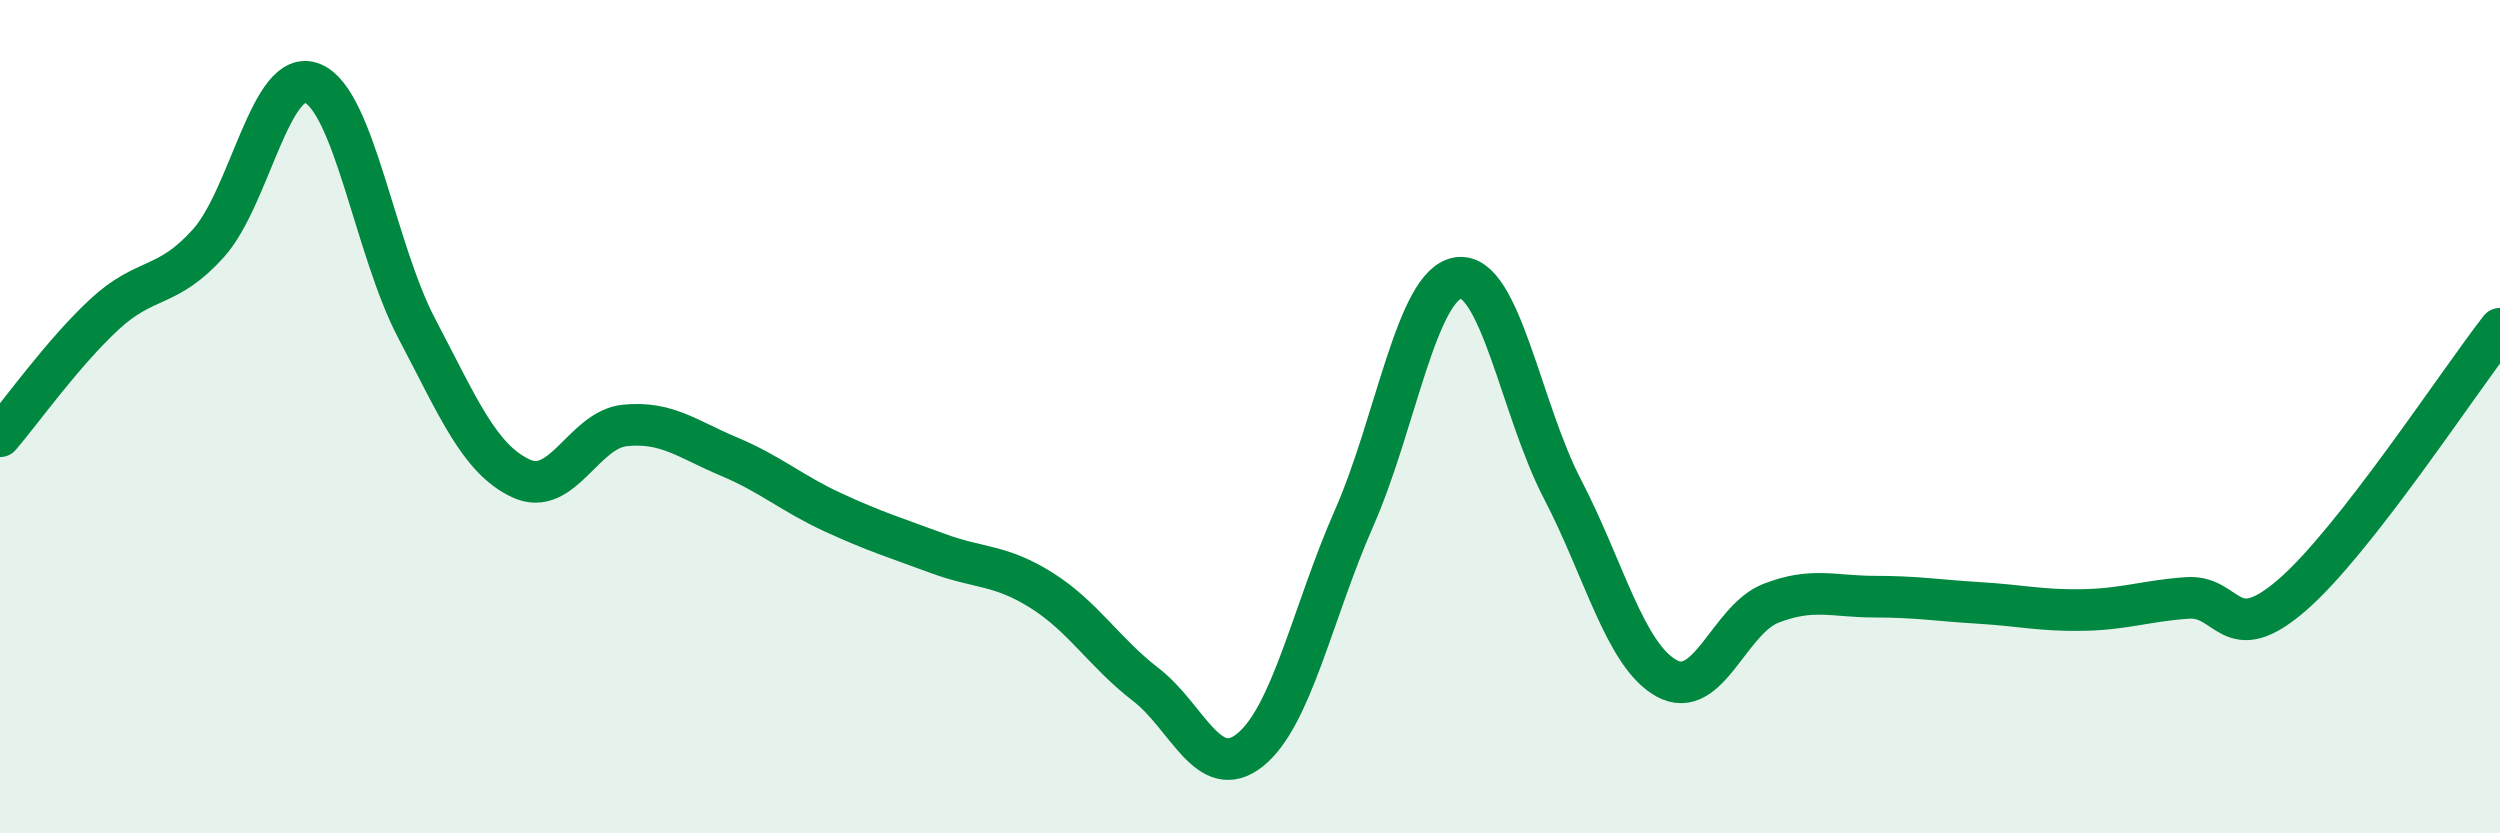
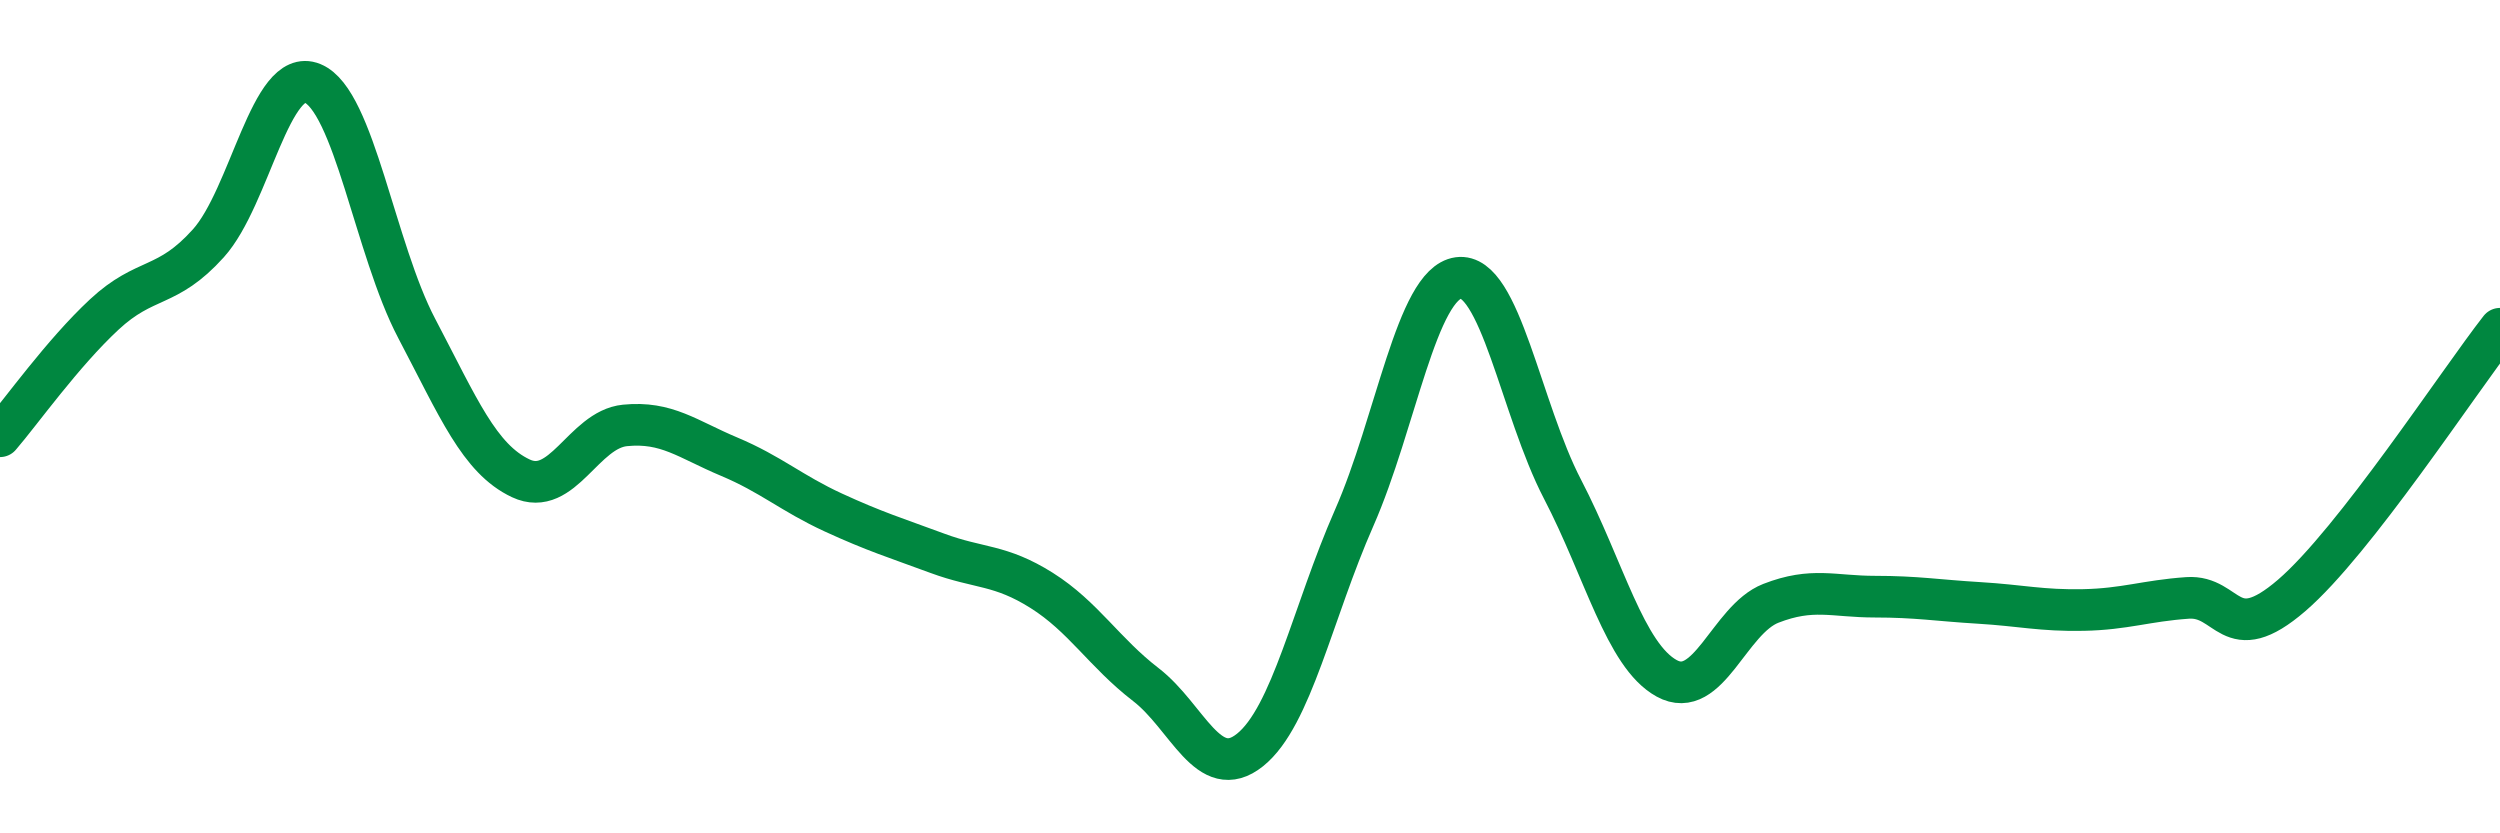
<svg xmlns="http://www.w3.org/2000/svg" width="60" height="20" viewBox="0 0 60 20">
-   <path d="M 0,10.47 C 0.5,9.89 1.5,8.48 2.5,7.55 C 3.5,6.62 4,6.95 5,5.84 C 6,4.73 6.5,1.59 7.5,2 C 8.5,2.41 9,5.98 10,7.88 C 11,9.78 11.5,11.01 12.5,11.48 C 13.5,11.95 14,10.31 15,10.21 C 16,10.11 16.5,10.54 17.5,10.96 C 18.5,11.38 19,11.84 20,12.3 C 21,12.76 21.5,12.91 22.5,13.28 C 23.5,13.65 24,13.54 25,14.17 C 26,14.8 26.5,15.66 27.5,16.43 C 28.5,17.2 29,18.8 30,18 C 31,17.2 31.5,14.7 32.5,12.43 C 33.5,10.16 34,6.81 35,6.67 C 36,6.53 36.5,9.82 37.5,11.74 C 38.5,13.66 39,15.73 40,16.28 C 41,16.83 41.5,14.87 42.5,14.48 C 43.5,14.09 44,14.32 45,14.32 C 46,14.32 46.5,14.41 47.5,14.47 C 48.5,14.53 49,14.66 50,14.64 C 51,14.62 51.5,14.42 52.5,14.35 C 53.5,14.28 53.5,15.58 55,14.29 C 56.5,13 59,9.17 60,7.89L60 20L0 20Z" fill="#008740" opacity="0.1" stroke-linecap="round" stroke-linejoin="round" />
  <path d="M 0,10.47 C 0.5,9.89 1.5,8.48 2.5,7.55 C 3.5,6.62 4,6.95 5,5.84 C 6,4.73 6.5,1.59 7.5,2 C 8.5,2.41 9,5.98 10,7.88 C 11,9.78 11.5,11.01 12.5,11.48 C 13.5,11.95 14,10.31 15,10.21 C 16,10.11 16.5,10.54 17.5,10.96 C 18.5,11.38 19,11.84 20,12.3 C 21,12.76 21.5,12.91 22.5,13.28 C 23.5,13.65 24,13.54 25,14.17 C 26,14.8 26.5,15.66 27.5,16.43 C 28.5,17.2 29,18.8 30,18 C 31,17.2 31.5,14.7 32.5,12.43 C 33.5,10.16 34,6.81 35,6.67 C 36,6.53 36.5,9.82 37.5,11.74 C 38.5,13.66 39,15.73 40,16.28 C 41,16.83 41.5,14.87 42.5,14.48 C 43.5,14.09 44,14.32 45,14.32 C 46,14.32 46.5,14.41 47.5,14.47 C 48.5,14.53 49,14.66 50,14.64 C 51,14.62 51.5,14.42 52.5,14.35 C 53.5,14.28 53.5,15.58 55,14.29 C 56.5,13 59,9.17 60,7.89" stroke="#008740" stroke-width="1" fill="none" stroke-linecap="round" stroke-linejoin="round" />
</svg>